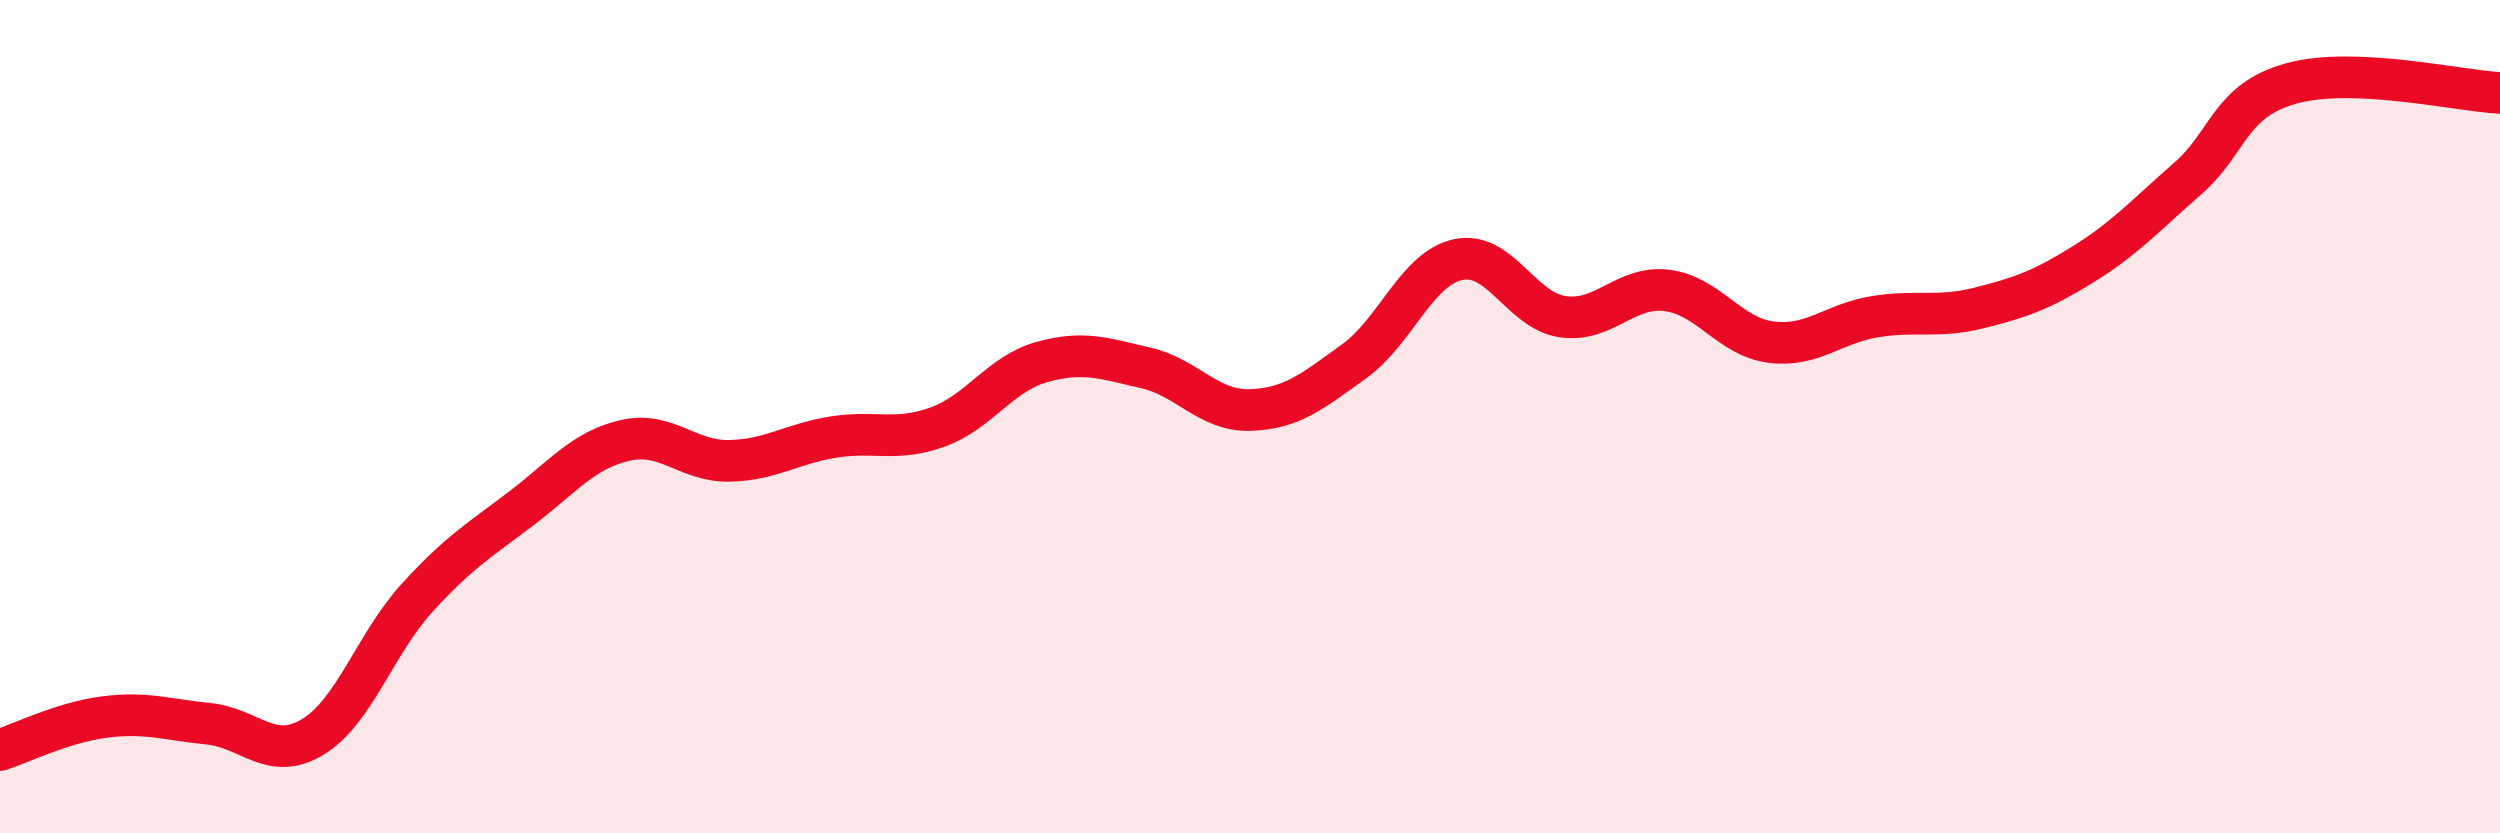
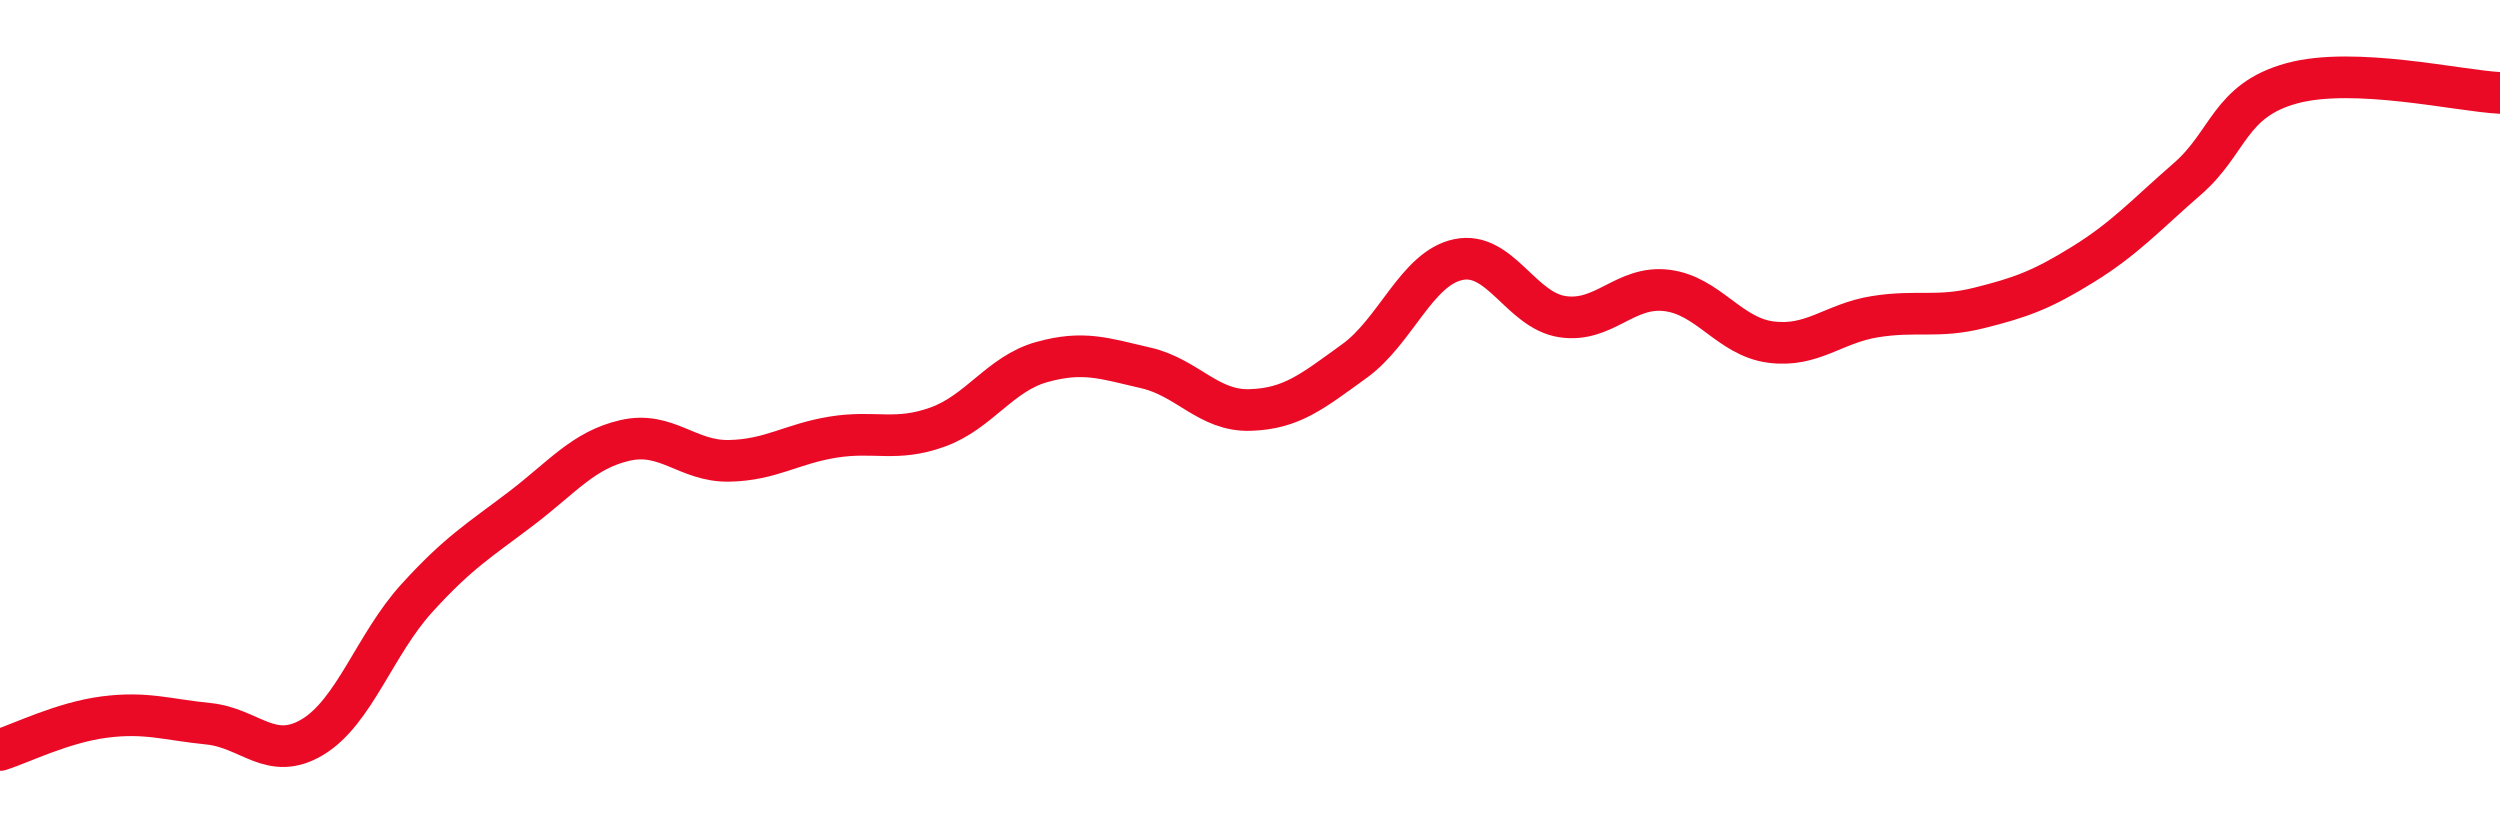
<svg xmlns="http://www.w3.org/2000/svg" width="60" height="20" viewBox="0 0 60 20">
-   <path d="M 0,18 C 0.5,17.84 1.5,17.34 2.5,17.21 C 3.5,17.08 4,17.27 5,17.37 C 6,17.47 6.5,18.29 7.5,17.69 C 8.5,17.09 9,15.46 10,14.36 C 11,13.26 11.5,12.97 12.5,12.21 C 13.5,11.45 14,10.8 15,10.57 C 16,10.34 16.5,11.08 17.5,11.06 C 18.5,11.04 19,10.65 20,10.49 C 21,10.33 21.5,10.61 22.5,10.25 C 23.5,9.89 24,8.97 25,8.69 C 26,8.41 26.5,8.6 27.5,8.83 C 28.5,9.06 29,9.87 30,9.84 C 31,9.81 31.5,9.39 32.5,8.67 C 33.5,7.95 34,6.44 35,6.23 C 36,6.02 36.5,7.45 37.5,7.6 C 38.5,7.75 39,6.85 40,6.97 C 41,7.09 41.5,8.08 42.5,8.21 C 43.5,8.34 44,7.76 45,7.6 C 46,7.44 46.5,7.64 47.5,7.39 C 48.5,7.14 49,6.96 50,6.34 C 51,5.72 51.5,5.16 52.5,4.29 C 53.5,3.42 53.5,2.41 55,2 C 56.5,1.59 59,2.18 60,2.23L60 20L0 20Z" fill="#EB0A25" opacity="0.1" stroke-linecap="round" stroke-linejoin="round" />
  <path d="M 0,18 C 0.5,17.84 1.5,17.34 2.5,17.21 C 3.5,17.08 4,17.27 5,17.37 C 6,17.47 6.5,18.29 7.5,17.69 C 8.5,17.09 9,15.46 10,14.36 C 11,13.26 11.5,12.97 12.5,12.21 C 13.5,11.45 14,10.8 15,10.57 C 16,10.34 16.5,11.08 17.5,11.06 C 18.5,11.04 19,10.65 20,10.49 C 21,10.33 21.5,10.61 22.5,10.25 C 23.5,9.89 24,8.97 25,8.69 C 26,8.41 26.5,8.6 27.5,8.83 C 28.5,9.06 29,9.87 30,9.84 C 31,9.81 31.5,9.39 32.5,8.67 C 33.5,7.95 34,6.44 35,6.23 C 36,6.02 36.5,7.45 37.5,7.6 C 38.5,7.75 39,6.85 40,6.97 C 41,7.09 41.5,8.08 42.5,8.21 C 43.5,8.34 44,7.76 45,7.6 C 46,7.44 46.5,7.64 47.5,7.39 C 48.5,7.14 49,6.96 50,6.34 C 51,5.72 51.5,5.16 52.5,4.29 C 53.5,3.42 53.5,2.41 55,2 C 56.5,1.59 59,2.18 60,2.23" stroke="#EB0A25" stroke-width="1" fill="none" stroke-linecap="round" stroke-linejoin="round" />
</svg>